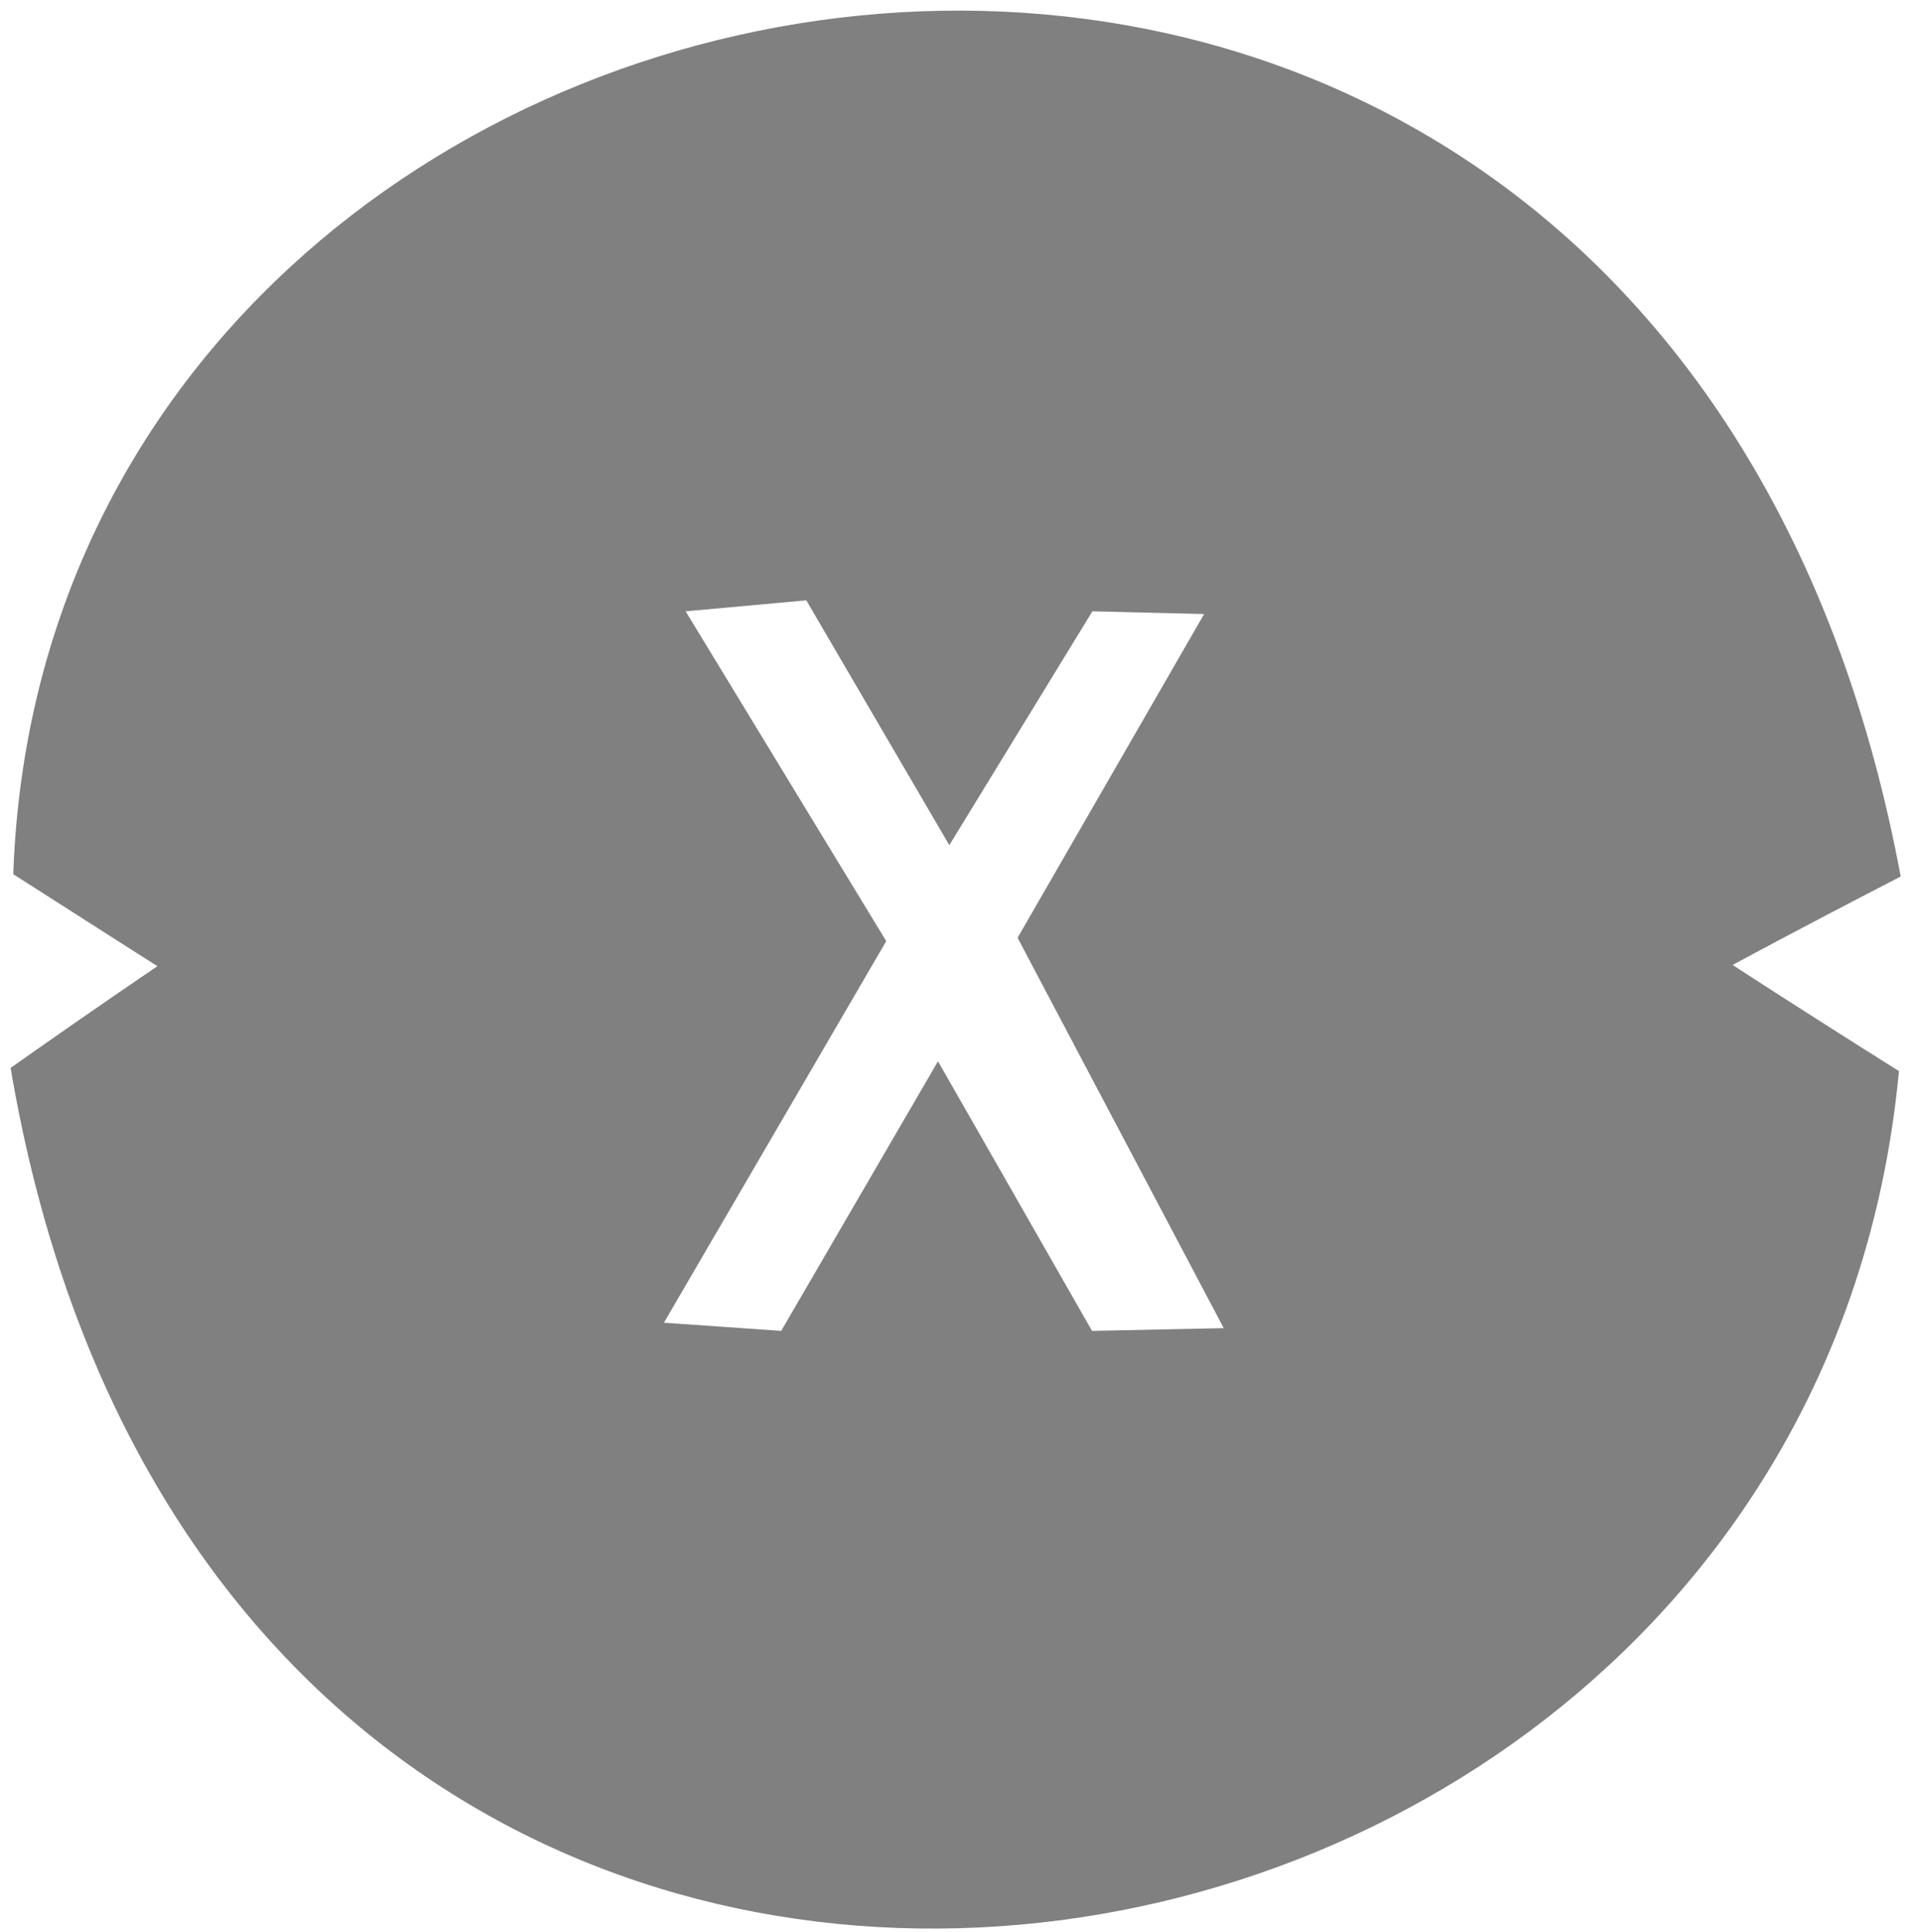
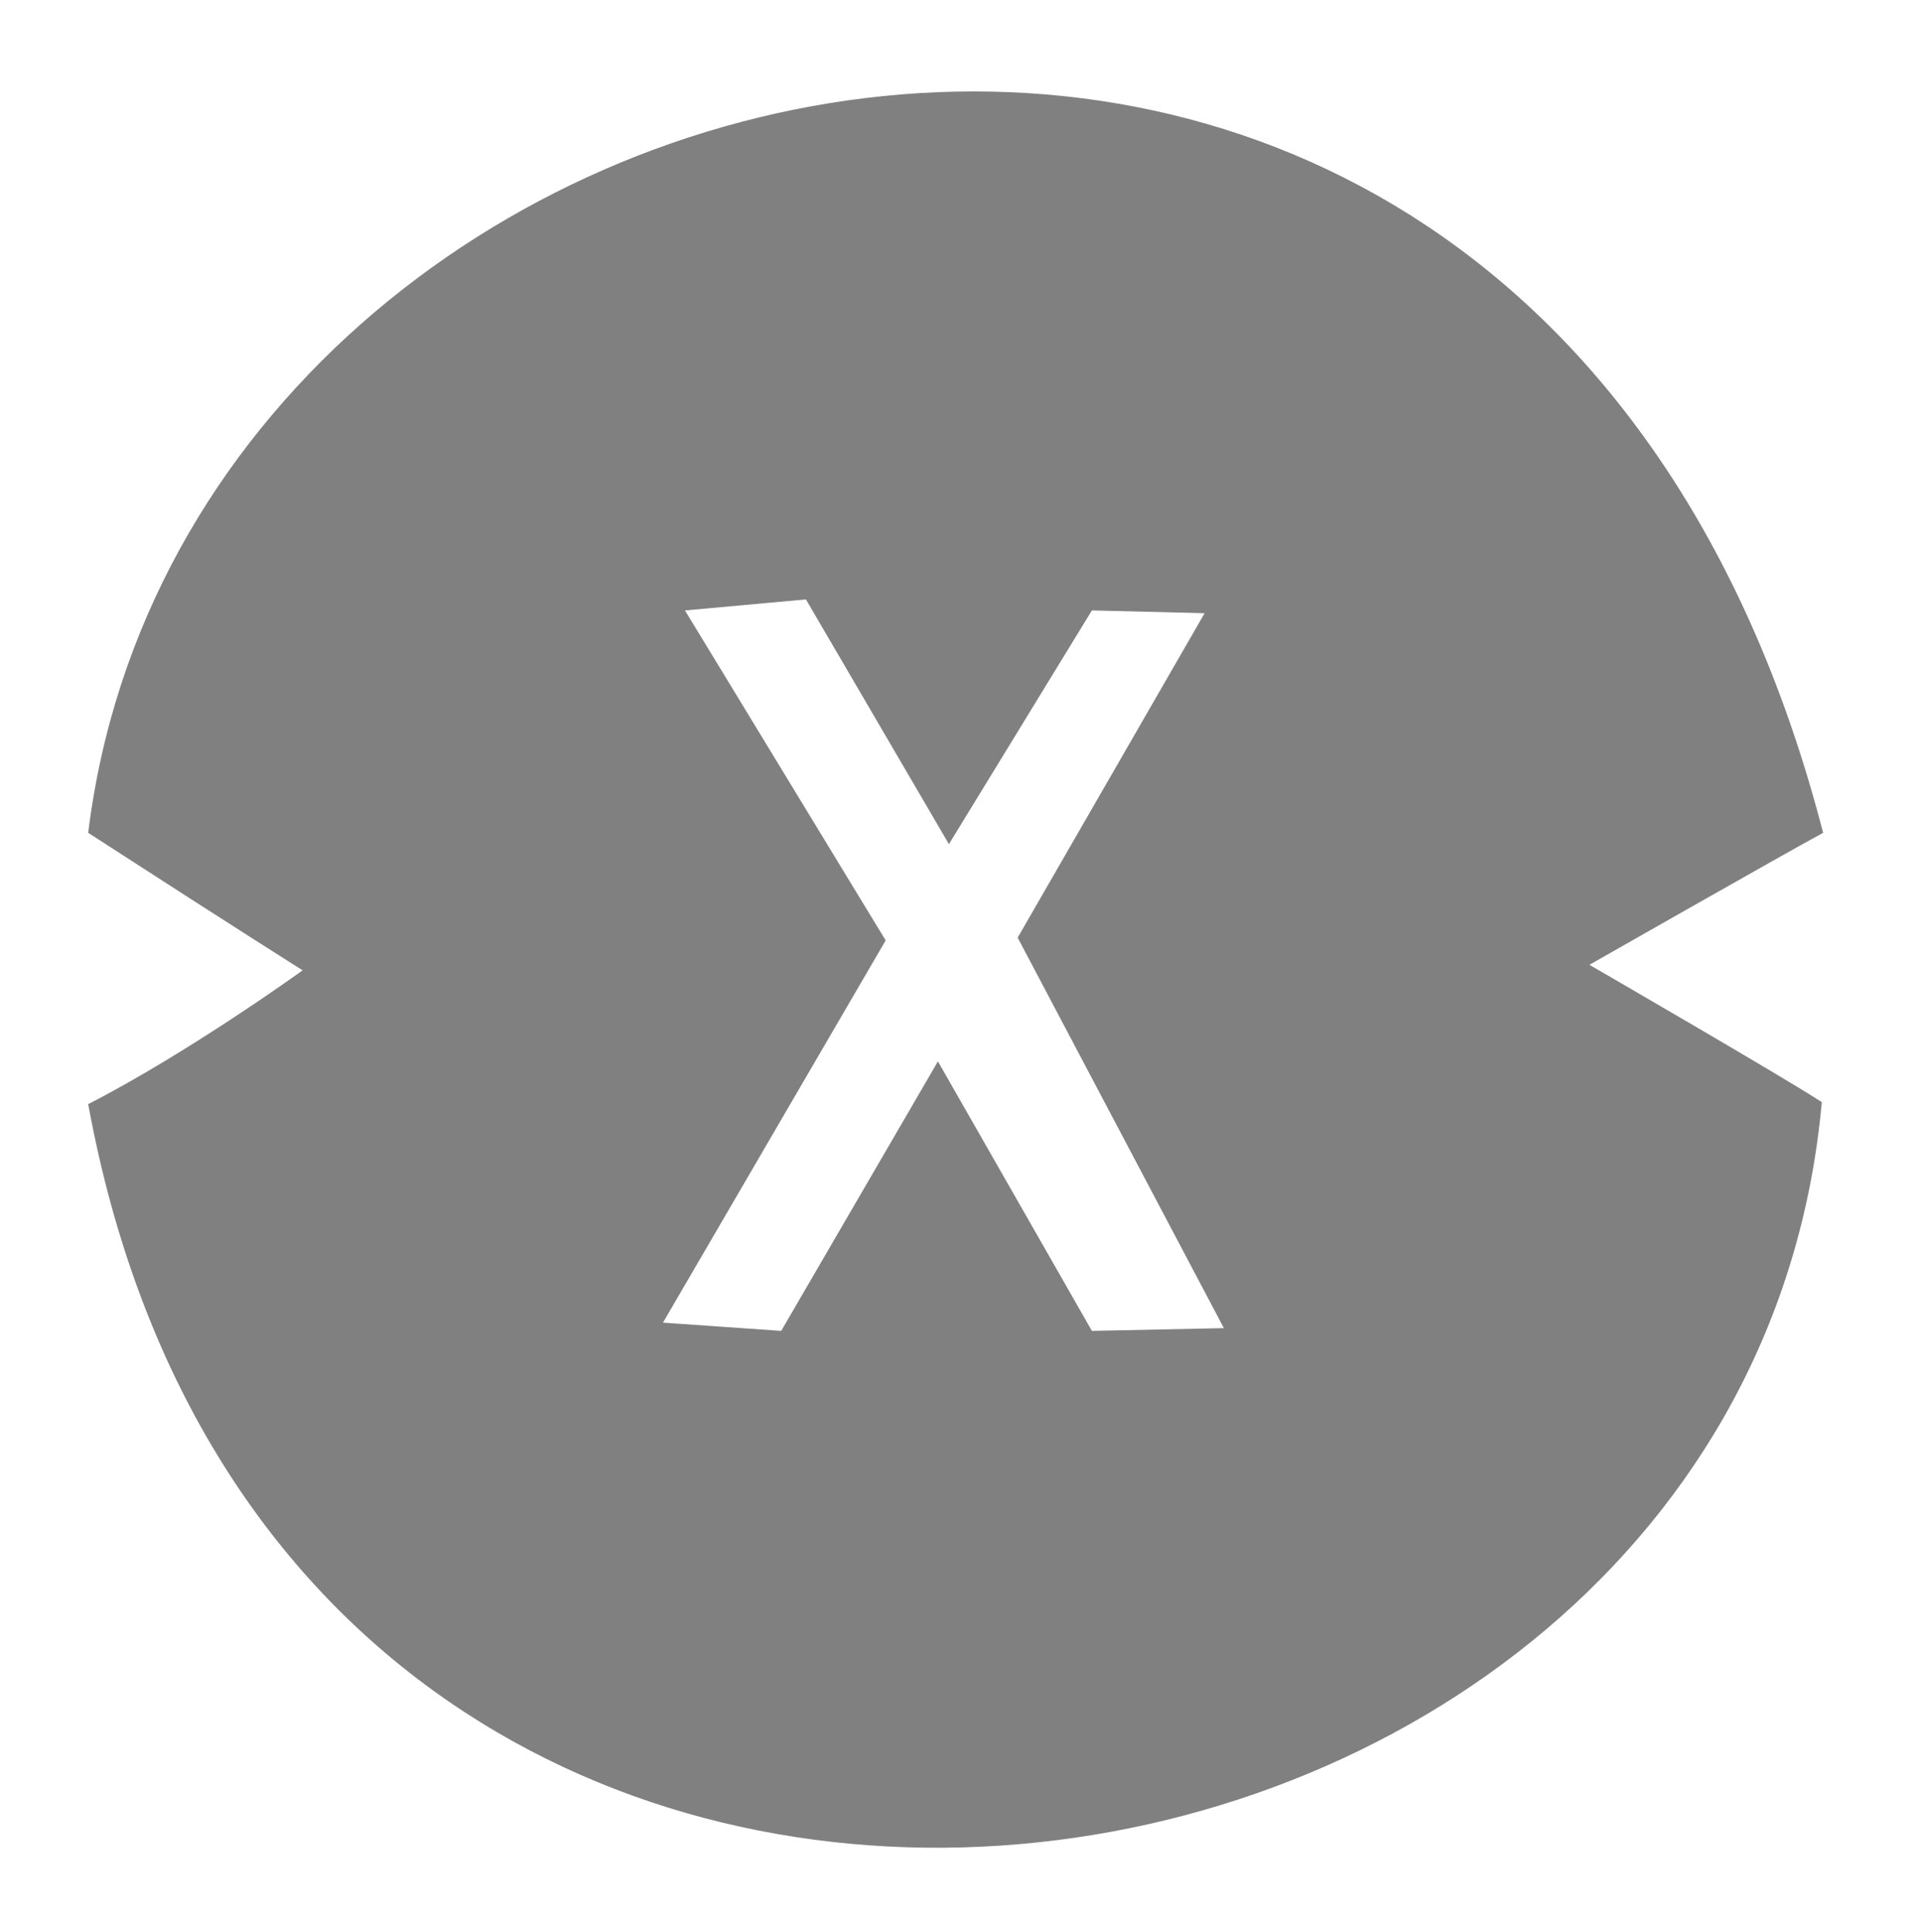
<svg xmlns="http://www.w3.org/2000/svg" width="181" height="182" viewBox="0 0 181 182" fill="none">
  <g fill="gray">
-     <path d="M179.087 82.575C156.447-38.892 4.584-12.642 1.25 82.358c10.417 6.667 13.584 8.667 13.584 8.667S9.03 94.941 1 100.608c20.132 119.053 168.947 96.5 177.921.3-10.337-6.5-15.667-9.998-15.667-9.998s5.497-3.001 15.833-8.335Zm-76.161 42.892-14.508-25.388-14.767 25.389-11.14-.777 20.983-36.01-18.91-31.088 11.398-1.037 13.472 23.057 13.472-22.02 10.621.259-17.616 30.569 19.43 36.787-12.435.259Z" />
    <path d="M171.777 78.46C144.057-28.791 17.895.612 8.31 78.46c15.025 9.715 20.206 12.953 20.206 12.953S17.895 99.099 8.31 104.021c18.911 103.107 155.831 83.233 163.343-.186-3.107-2.072-21.896-12.94-21.896-12.94s18.651-10.621 22.02-12.435Zm-68.896 46.922L88.373 99.994l-14.767 25.389-11.14-.777 20.983-36.01-18.91-31.088 11.398-1.037 13.472 23.057 13.472-22.02 10.621.259-17.616 30.569 19.43 36.787-12.435.259Z" />
  </g>
</svg>